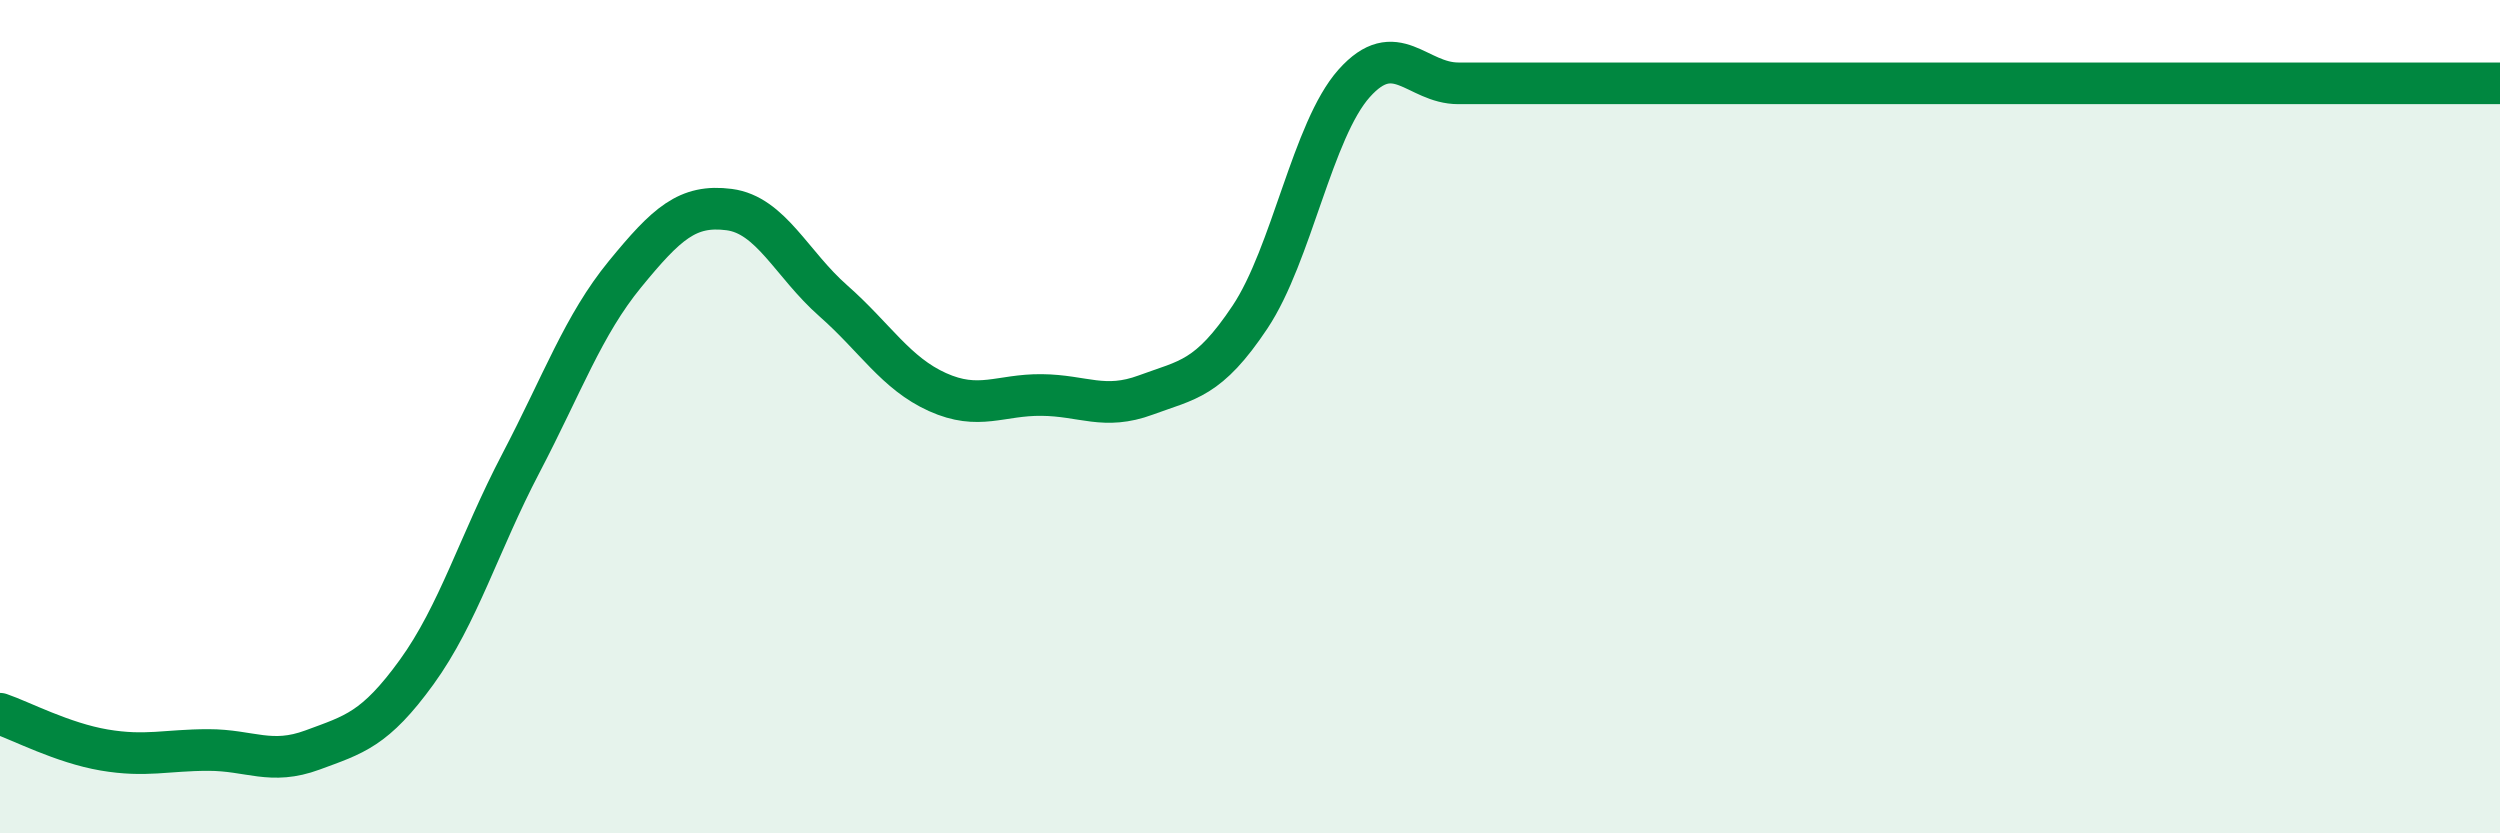
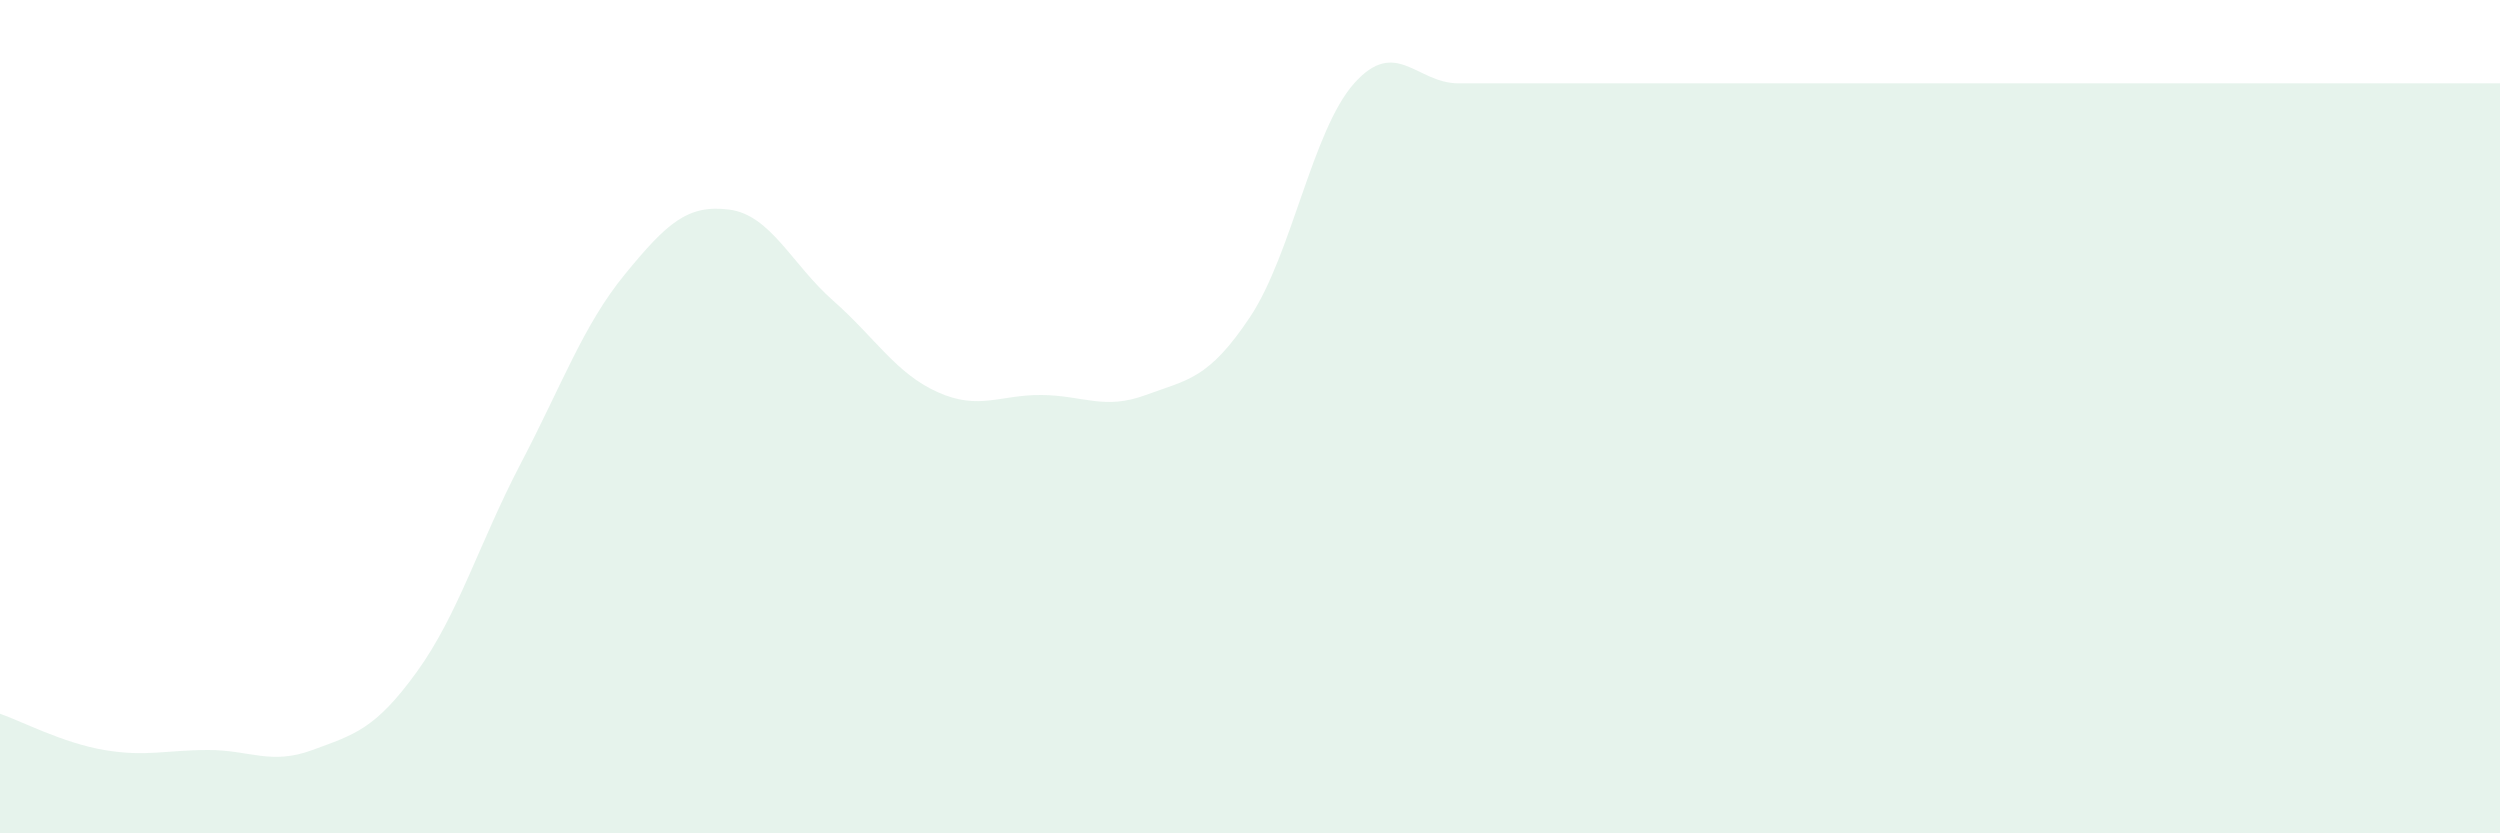
<svg xmlns="http://www.w3.org/2000/svg" width="60" height="20" viewBox="0 0 60 20">
-   <path d="M 0,17.13 C 0.5,17.3 1.5,17.83 2.5,18 C 3.5,18.17 4,18 5,18 C 6,18 6.5,18.37 7.5,18 C 8.5,17.63 9,17.51 10,16.13 C 11,14.75 11.5,13.03 12.5,11.12 C 13.5,9.21 14,7.8 15,6.58 C 16,5.36 16.5,4.9 17.5,5.03 C 18.5,5.16 19,6.34 20,7.22 C 21,8.1 21.5,8.96 22.5,9.41 C 23.5,9.86 24,9.47 25,9.48 C 26,9.49 26.5,9.85 27.5,9.48 C 28.5,9.11 29,9.11 30,7.61 C 31,6.11 31.5,3.12 32.5,2 C 33.5,0.88 34,2 35,2 C 36,2 36.5,2 37.5,2 C 38.5,2 39,2 40,2 C 41,2 41.5,2 42.5,2 C 43.5,2 44,2 45,2 C 46,2 46.5,2 47.5,2 C 48.5,2 49,2 50,2 C 51,2 51.5,2 52.5,2 C 53.5,2 53.5,2 55,2 C 56.5,2 59,2 60,2L60 20L0 20Z" fill="#008740" opacity="0.1" stroke-linecap="round" stroke-linejoin="round" />
-   <path d="M 0,17.13 C 0.5,17.3 1.5,17.83 2.5,18 C 3.5,18.17 4,18 5,18 C 6,18 6.5,18.37 7.5,18 C 8.5,17.63 9,17.51 10,16.13 C 11,14.75 11.5,13.03 12.5,11.12 C 13.5,9.21 14,7.8 15,6.58 C 16,5.36 16.5,4.9 17.5,5.03 C 18.5,5.16 19,6.34 20,7.22 C 21,8.1 21.5,8.96 22.5,9.41 C 23.5,9.86 24,9.47 25,9.48 C 26,9.49 26.5,9.85 27.5,9.48 C 28.5,9.11 29,9.11 30,7.61 C 31,6.11 31.5,3.12 32.5,2 C 33.5,0.88 34,2 35,2 C 36,2 36.5,2 37.5,2 C 38.5,2 39,2 40,2 C 41,2 41.5,2 42.5,2 C 43.5,2 44,2 45,2 C 46,2 46.5,2 47.5,2 C 48.5,2 49,2 50,2 C 51,2 51.5,2 52.5,2 C 53.5,2 53.5,2 55,2 C 56.5,2 59,2 60,2" stroke="#008740" stroke-width="1" fill="none" stroke-linecap="round" stroke-linejoin="round" />
+   <path d="M 0,17.13 C 0.5,17.3 1.5,17.83 2.5,18 C 3.5,18.17 4,18 5,18 C 6,18 6.5,18.37 7.5,18 C 8.5,17.63 9,17.51 10,16.13 C 11,14.75 11.5,13.03 12.5,11.12 C 13.5,9.21 14,7.8 15,6.58 C 16,5.36 16.5,4.9 17.5,5.03 C 18.5,5.16 19,6.34 20,7.22 C 21,8.1 21.5,8.96 22.5,9.41 C 23.5,9.86 24,9.47 25,9.48 C 26,9.49 26.5,9.85 27.5,9.48 C 28.5,9.11 29,9.11 30,7.61 C 31,6.11 31.5,3.12 32.5,2 C 33.5,0.88 34,2 35,2 C 36,2 36.5,2 37.5,2 C 38.5,2 39,2 40,2 C 43.5,2 44,2 45,2 C 46,2 46.5,2 47.5,2 C 48.5,2 49,2 50,2 C 51,2 51.5,2 52.5,2 C 53.5,2 53.5,2 55,2 C 56.5,2 59,2 60,2L60 20L0 20Z" fill="#008740" opacity="0.1" stroke-linecap="round" stroke-linejoin="round" />
</svg>